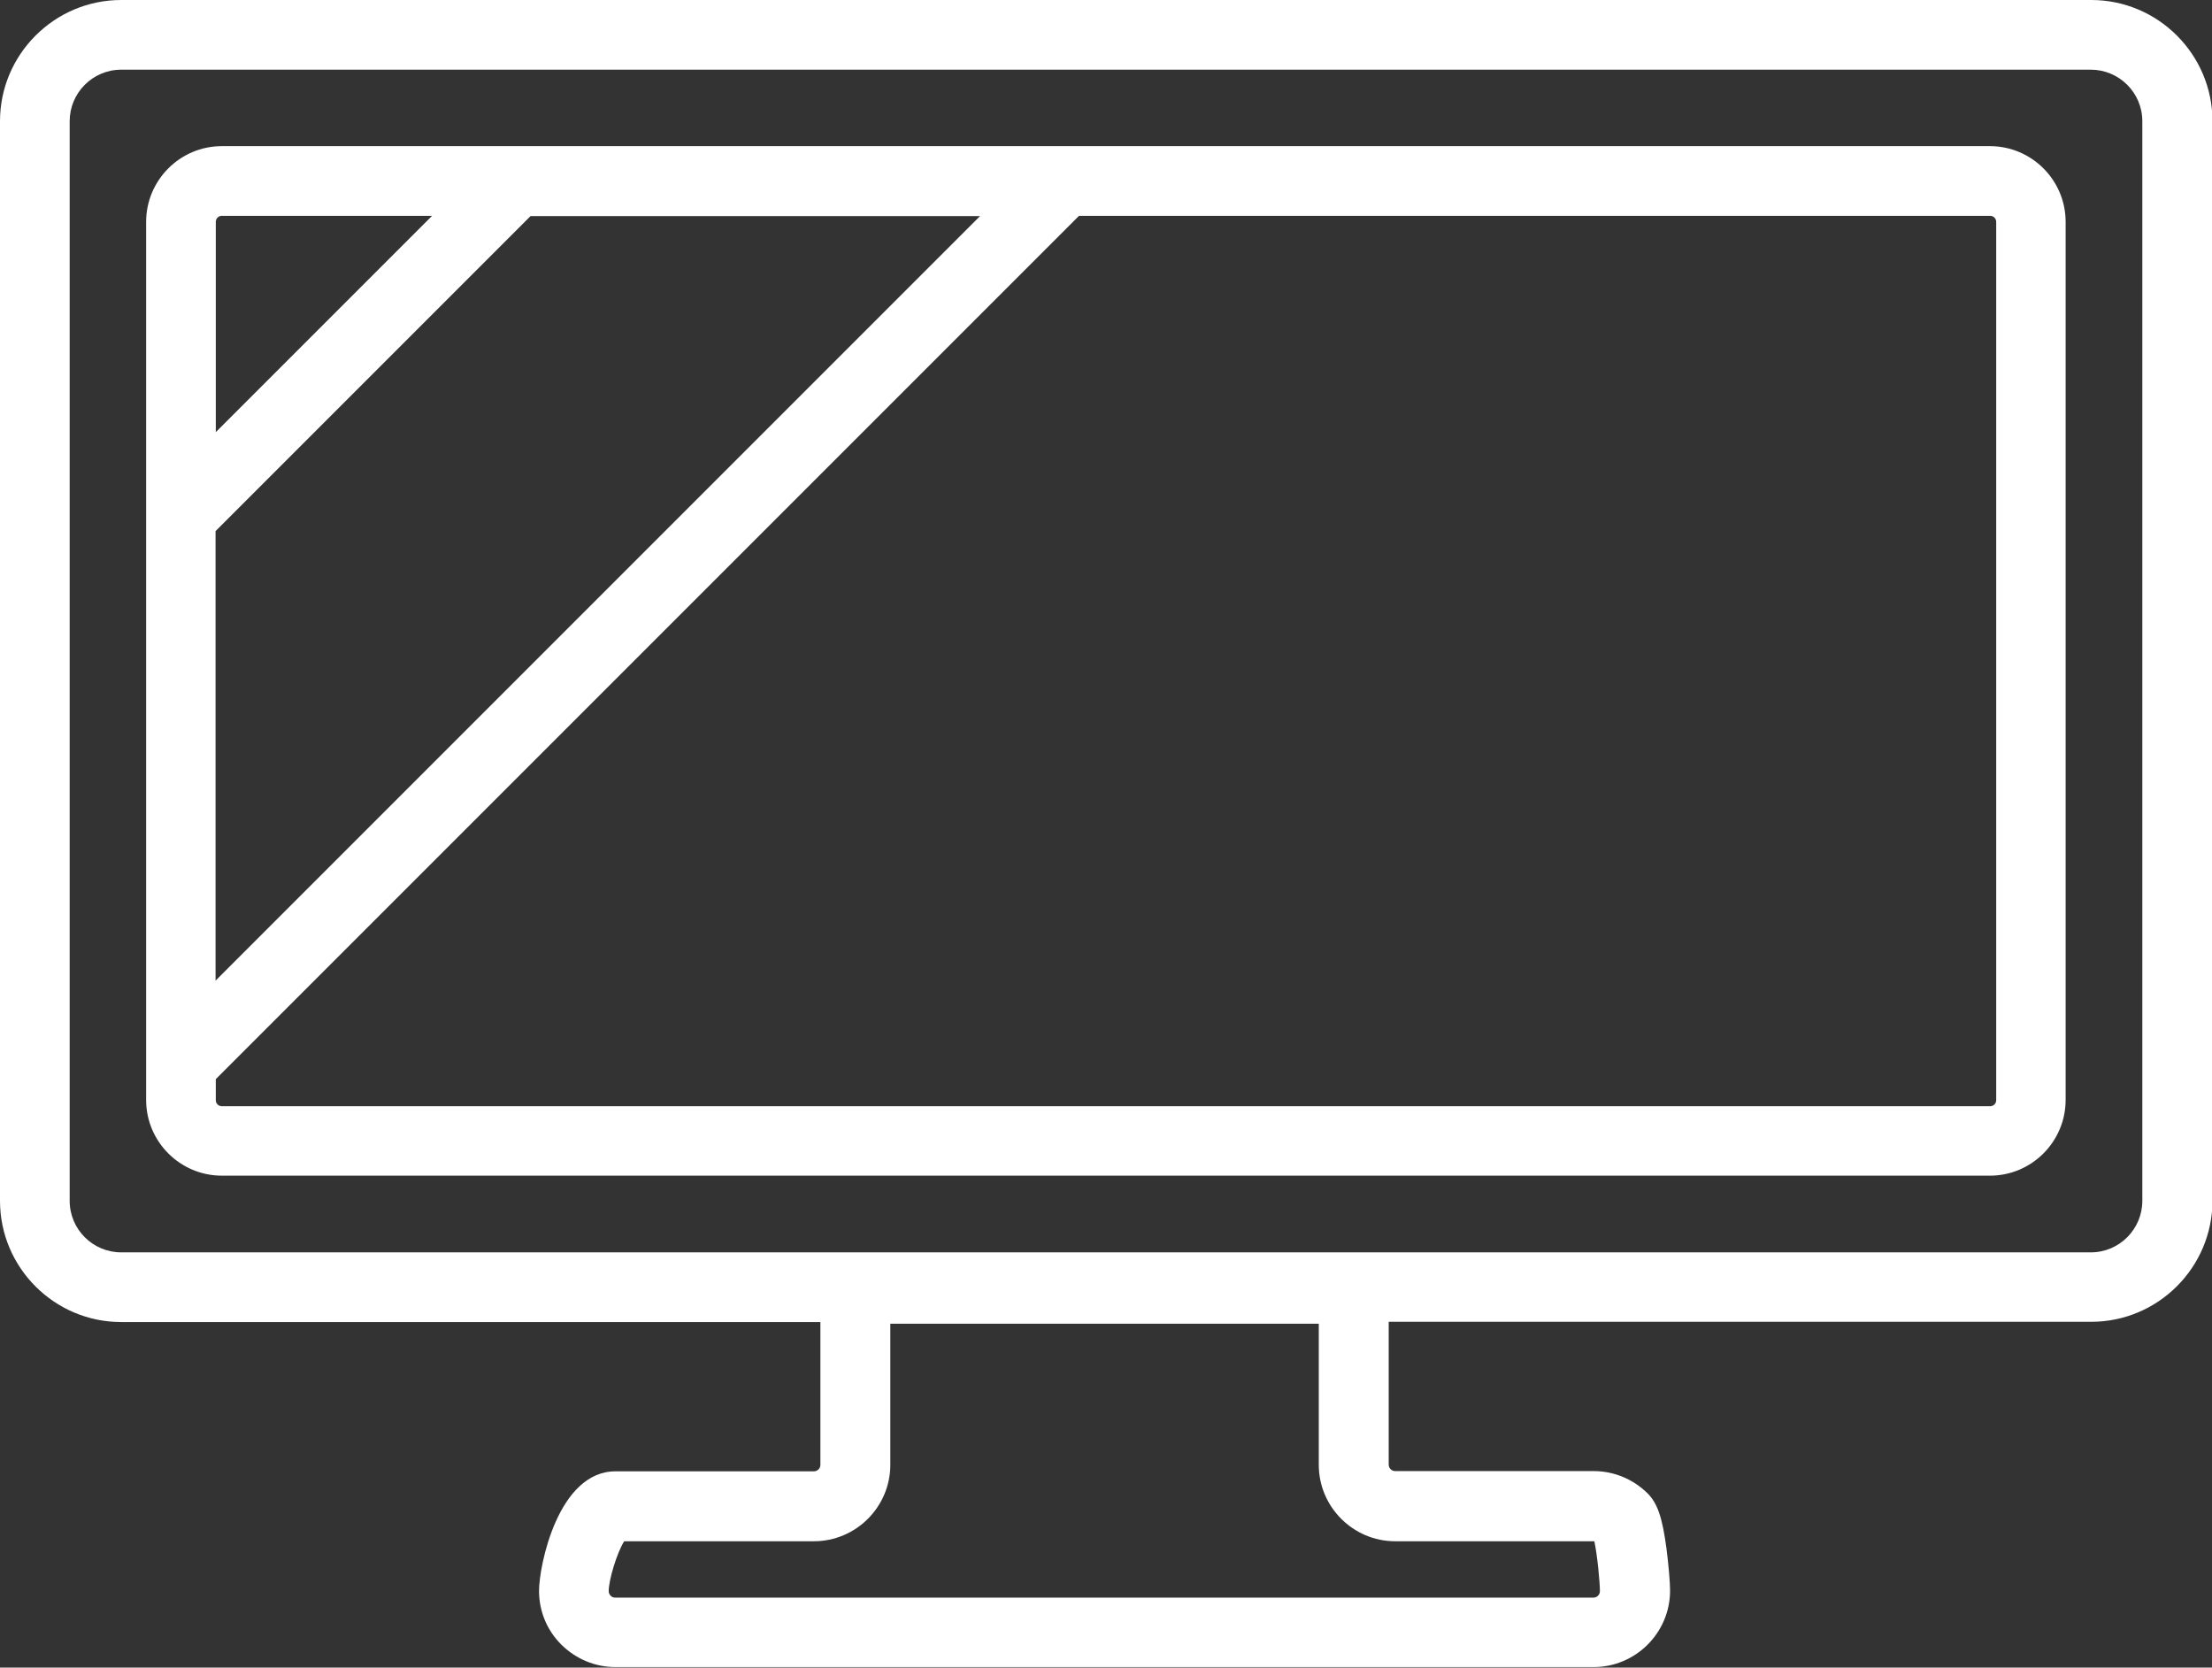
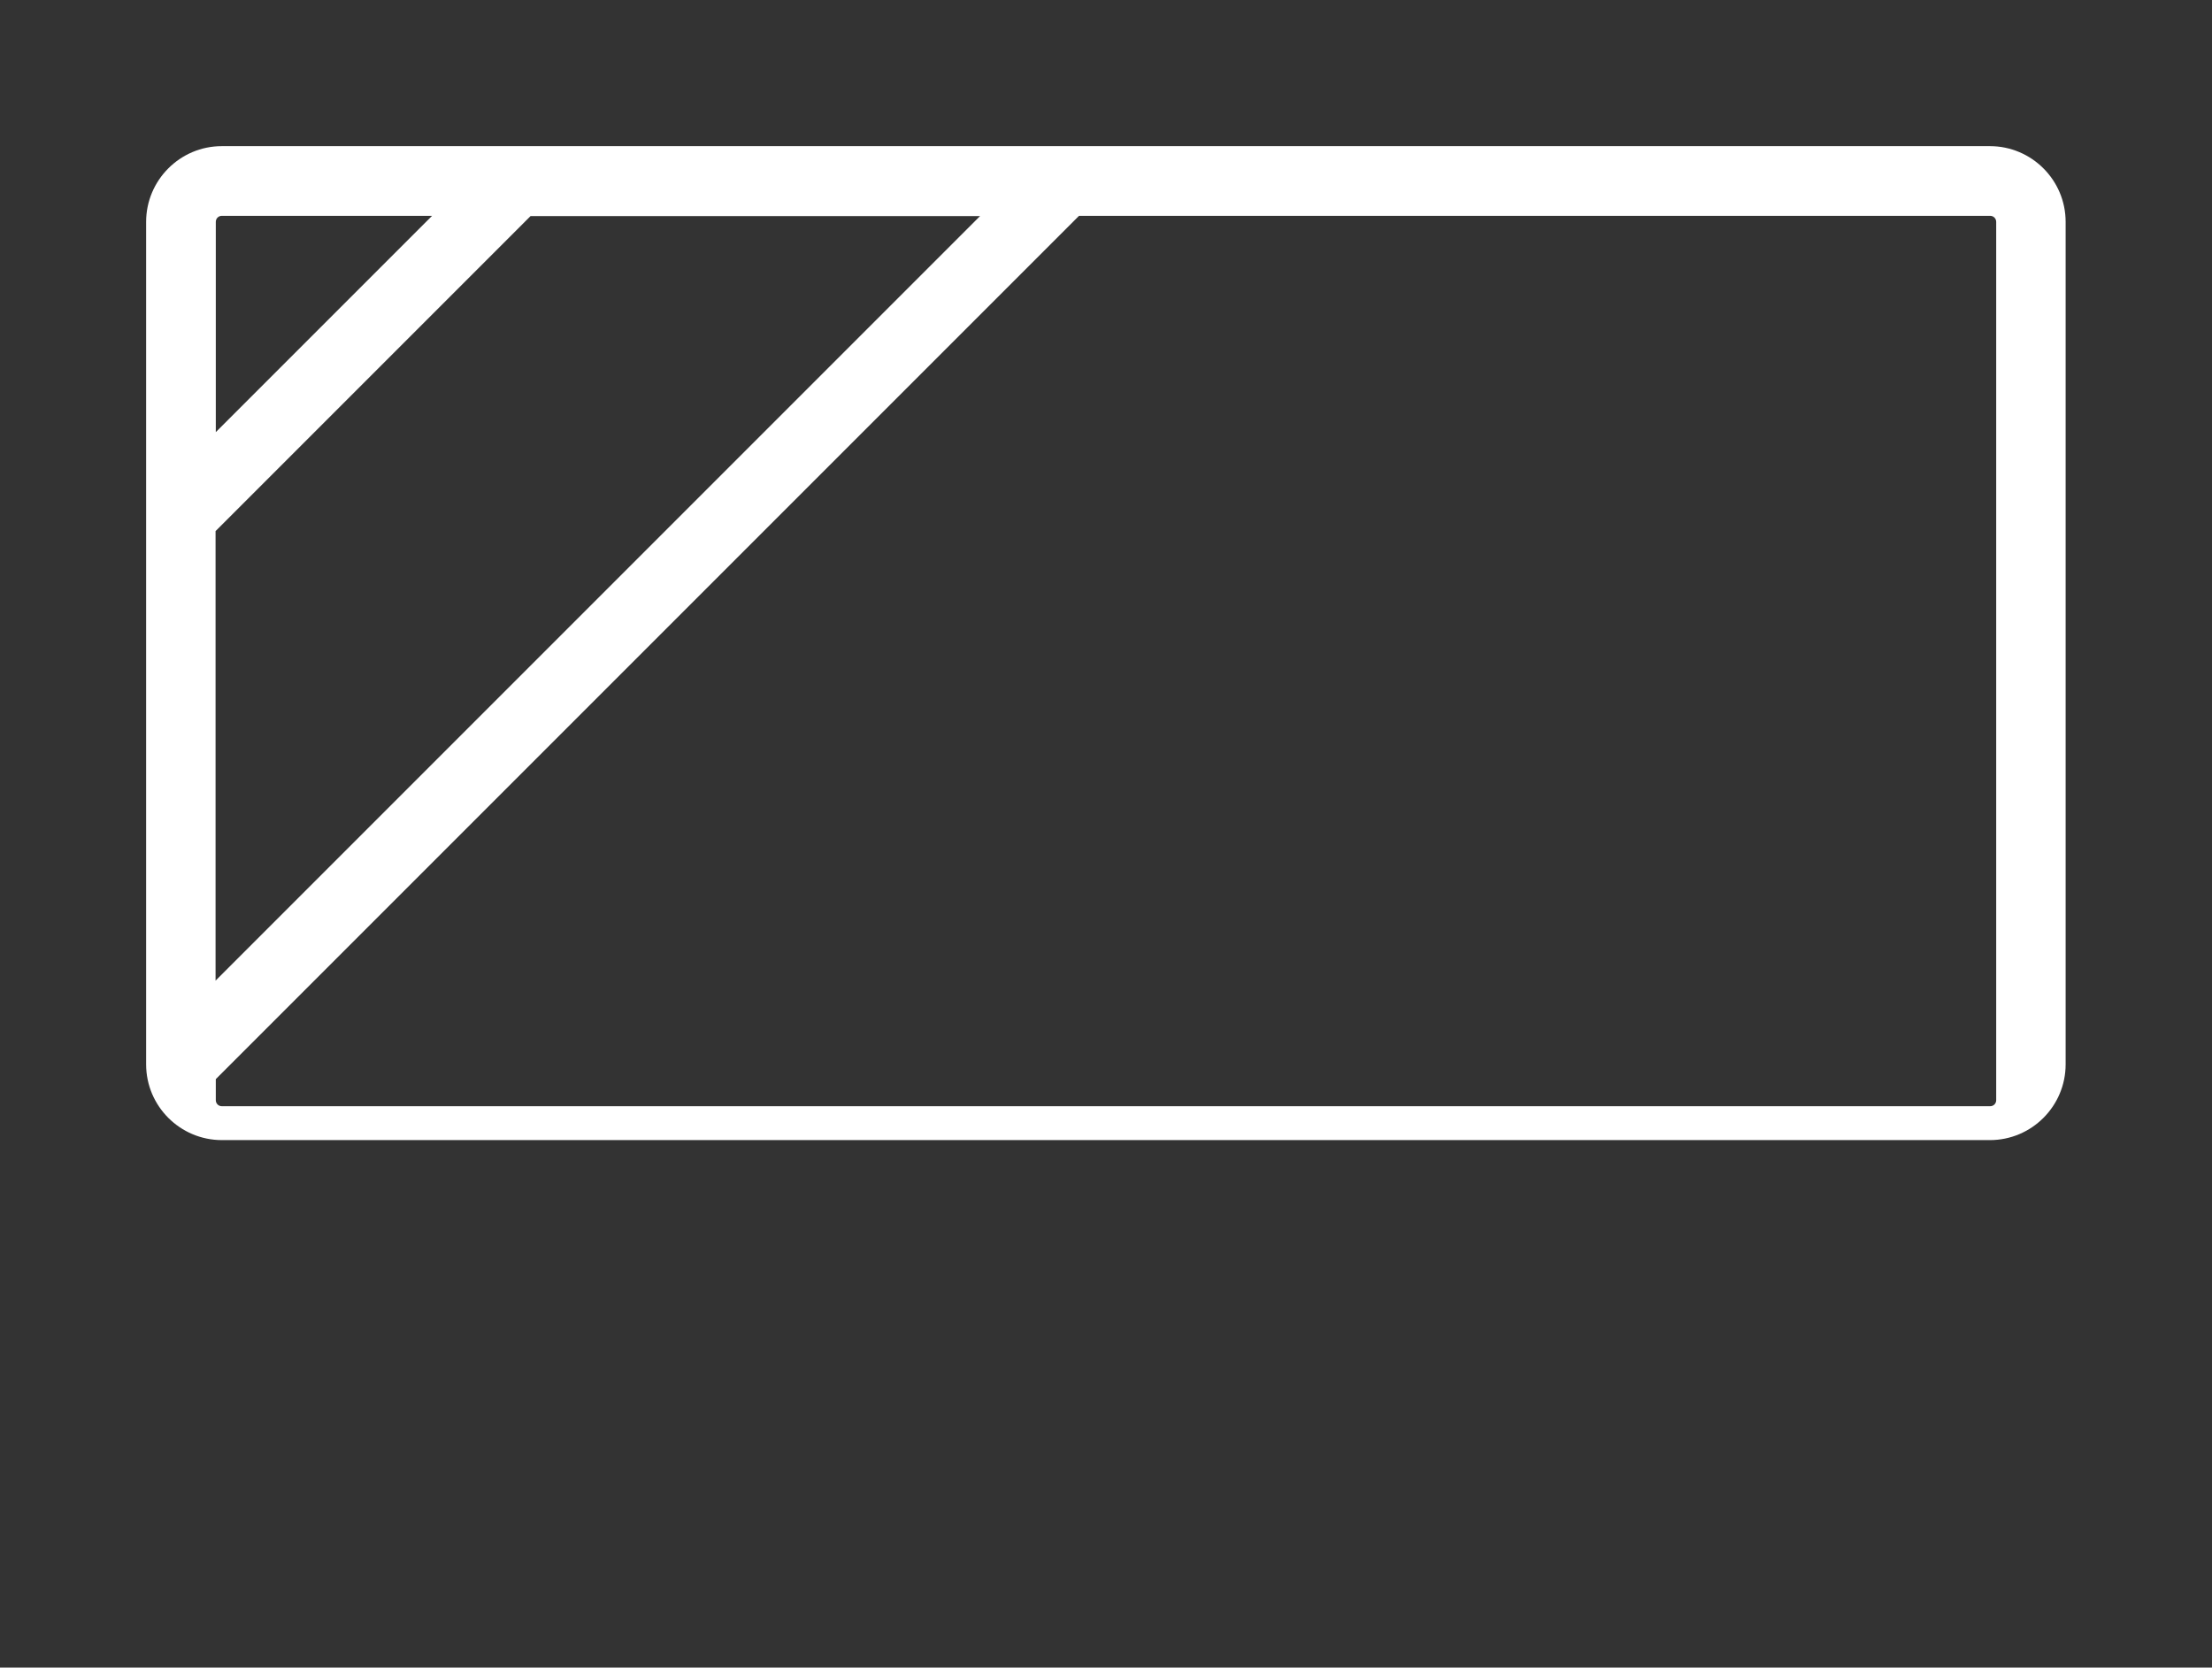
<svg xmlns="http://www.w3.org/2000/svg" id="_レイヤー_2" viewBox="0 0 91.43 68.92">
  <rect x="0" y="0" width="91.43" height="68.92" fill="#333333" stroke="none" />
  <defs>
    <style>.cls-1{fill:#fff;}</style>
  </defs>
  <g id="_レイヤー_1-2">
    <g id="NewGroupe12">
      <g id="NewGroup0-14">
-         <path class="cls-1" d="M88.55,49.63c0,1.17-.95,2.13-2.13,2.13H5.01c-1.17,0-2.13-.95-2.13-2.13V5.01c0-1.17.95-2.13,2.13-2.13h81.41c1.17,0,2.13.95,2.13,2.13v44.62h0ZM57.66,63.7h8.2s.03,0,.04,0c.12.55.23,1.69.23,2.06,0,.15-.12.27-.27.27H25.43c-.09,0-.16-.04-.19-.08-.04-.04-.08-.1-.08-.19,0-.46.34-1.59.64-2.06h7.84c1.74,0,3.16-1.42,3.16-3.16v-5.83h17.71v5.83c0,1.74,1.42,3.16,3.16,3.16h0ZM86.42,0H5.01C2.25,0,0,2.25,0,5.01v44.62c0,2.76,2.25,5.01,5.01,5.01h28.9v5.9c0,.15-.12.27-.27.27h-8.2c-2.37,0-3.16,3.9-3.16,4.94,0,.84.33,1.64.93,2.23.6.59,1.39.92,2.23.92h40.43c1.74,0,3.16-1.42,3.16-3.16,0-.32-.06-1.06-.15-1.75-.17-1.27-.37-1.86-.78-2.27-.6-.59-1.39-.92-2.23-.92h-8.2c-.15,0-.27-.12-.27-.27v-5.9h29.04c2.76,0,5.01-2.25,5.01-5.01V5.01c0-2.76-2.25-5.01-5.01-5.01h0Z" />
-         <path class="cls-1" d="M82.51,45.47c0,.14-.11.25-.25.25H9.17c-.14,0-.25-.11-.25-.25v-.87L44.6,8.92h37.66c.14,0,.25.11.25.25v36.29h0ZM8.92,9.17c0-.14.11-.25.25-.25h8.69l-8.94,8.94v-8.69h0ZM8.92,21.94l13.01-13.01h18.58l-31.6,31.6v-18.58h0ZM82.26,6.04H9.17c-1.73,0-3.13,1.41-3.13,3.13v34.76s0,.02,0,.03c0,.01,0,.02,0,.03v1.47c0,1.73,1.41,3.13,3.13,3.13h73.08c1.73,0,3.13-1.41,3.13-3.13V9.17c0-1.73-1.41-3.13-3.13-3.13h0Z" />
+         <path class="cls-1" d="M82.51,45.47c0,.14-.11.25-.25.25H9.17c-.14,0-.25-.11-.25-.25v-.87L44.6,8.92h37.66c.14,0,.25.11.25.25v36.29h0ZM8.92,9.17c0-.14.11-.25.25-.25h8.69l-8.94,8.94v-8.69h0ZM8.92,21.94l13.01-13.01h18.58l-31.6,31.6v-18.58h0ZM82.26,6.04H9.17c-1.73,0-3.13,1.41-3.13,3.13v34.76s0,.02,0,.03c0,.01,0,.02,0,.03c0,1.73,1.41,3.13,3.13,3.13h73.08c1.73,0,3.13-1.41,3.13-3.13V9.17c0-1.73-1.41-3.13-3.13-3.13h0Z" />
      </g>
    </g>
  </g>
</svg>